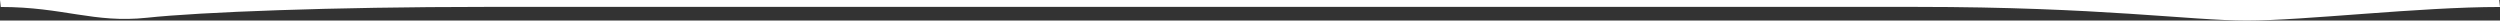
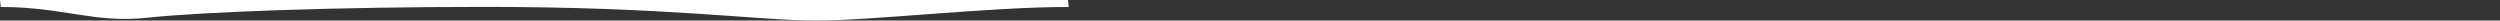
<svg xmlns="http://www.w3.org/2000/svg" viewBox="0 0 1200.37 9.87" preserveAspectRatio="none">
  <rect x="0" y="0" width="1200.37" height="9.87" fill="#333333" stroke="none" />
  <defs>
    <style>.cls-1{fill:#fff;}</style>
  </defs>
  <title>menu-border-white</title>
  <g id="Layer_2" data-name="Layer 2">
    <g id="Layer_1-2" data-name="Layer 1">
-       <path class="cls-1" d="M.37,3.35c30,0,44.84,7.89,70.19,5.17S159.39,3.31,233,3.31H920.21c88.16,0,131.19,6.56,158.68,6.56s82.58-6.52,121.48-6.52c0,0-.37-3.35-.37-3.35H0Z" />
+       <path class="cls-1" d="M.37,3.35c30,0,44.84,7.89,70.19,5.17S159.39,3.31,233,3.31c88.16,0,131.19,6.56,158.68,6.56s82.58-6.52,121.48-6.52c0,0-.37-3.35-.37-3.35H0Z" />
    </g>
  </g>
</svg>